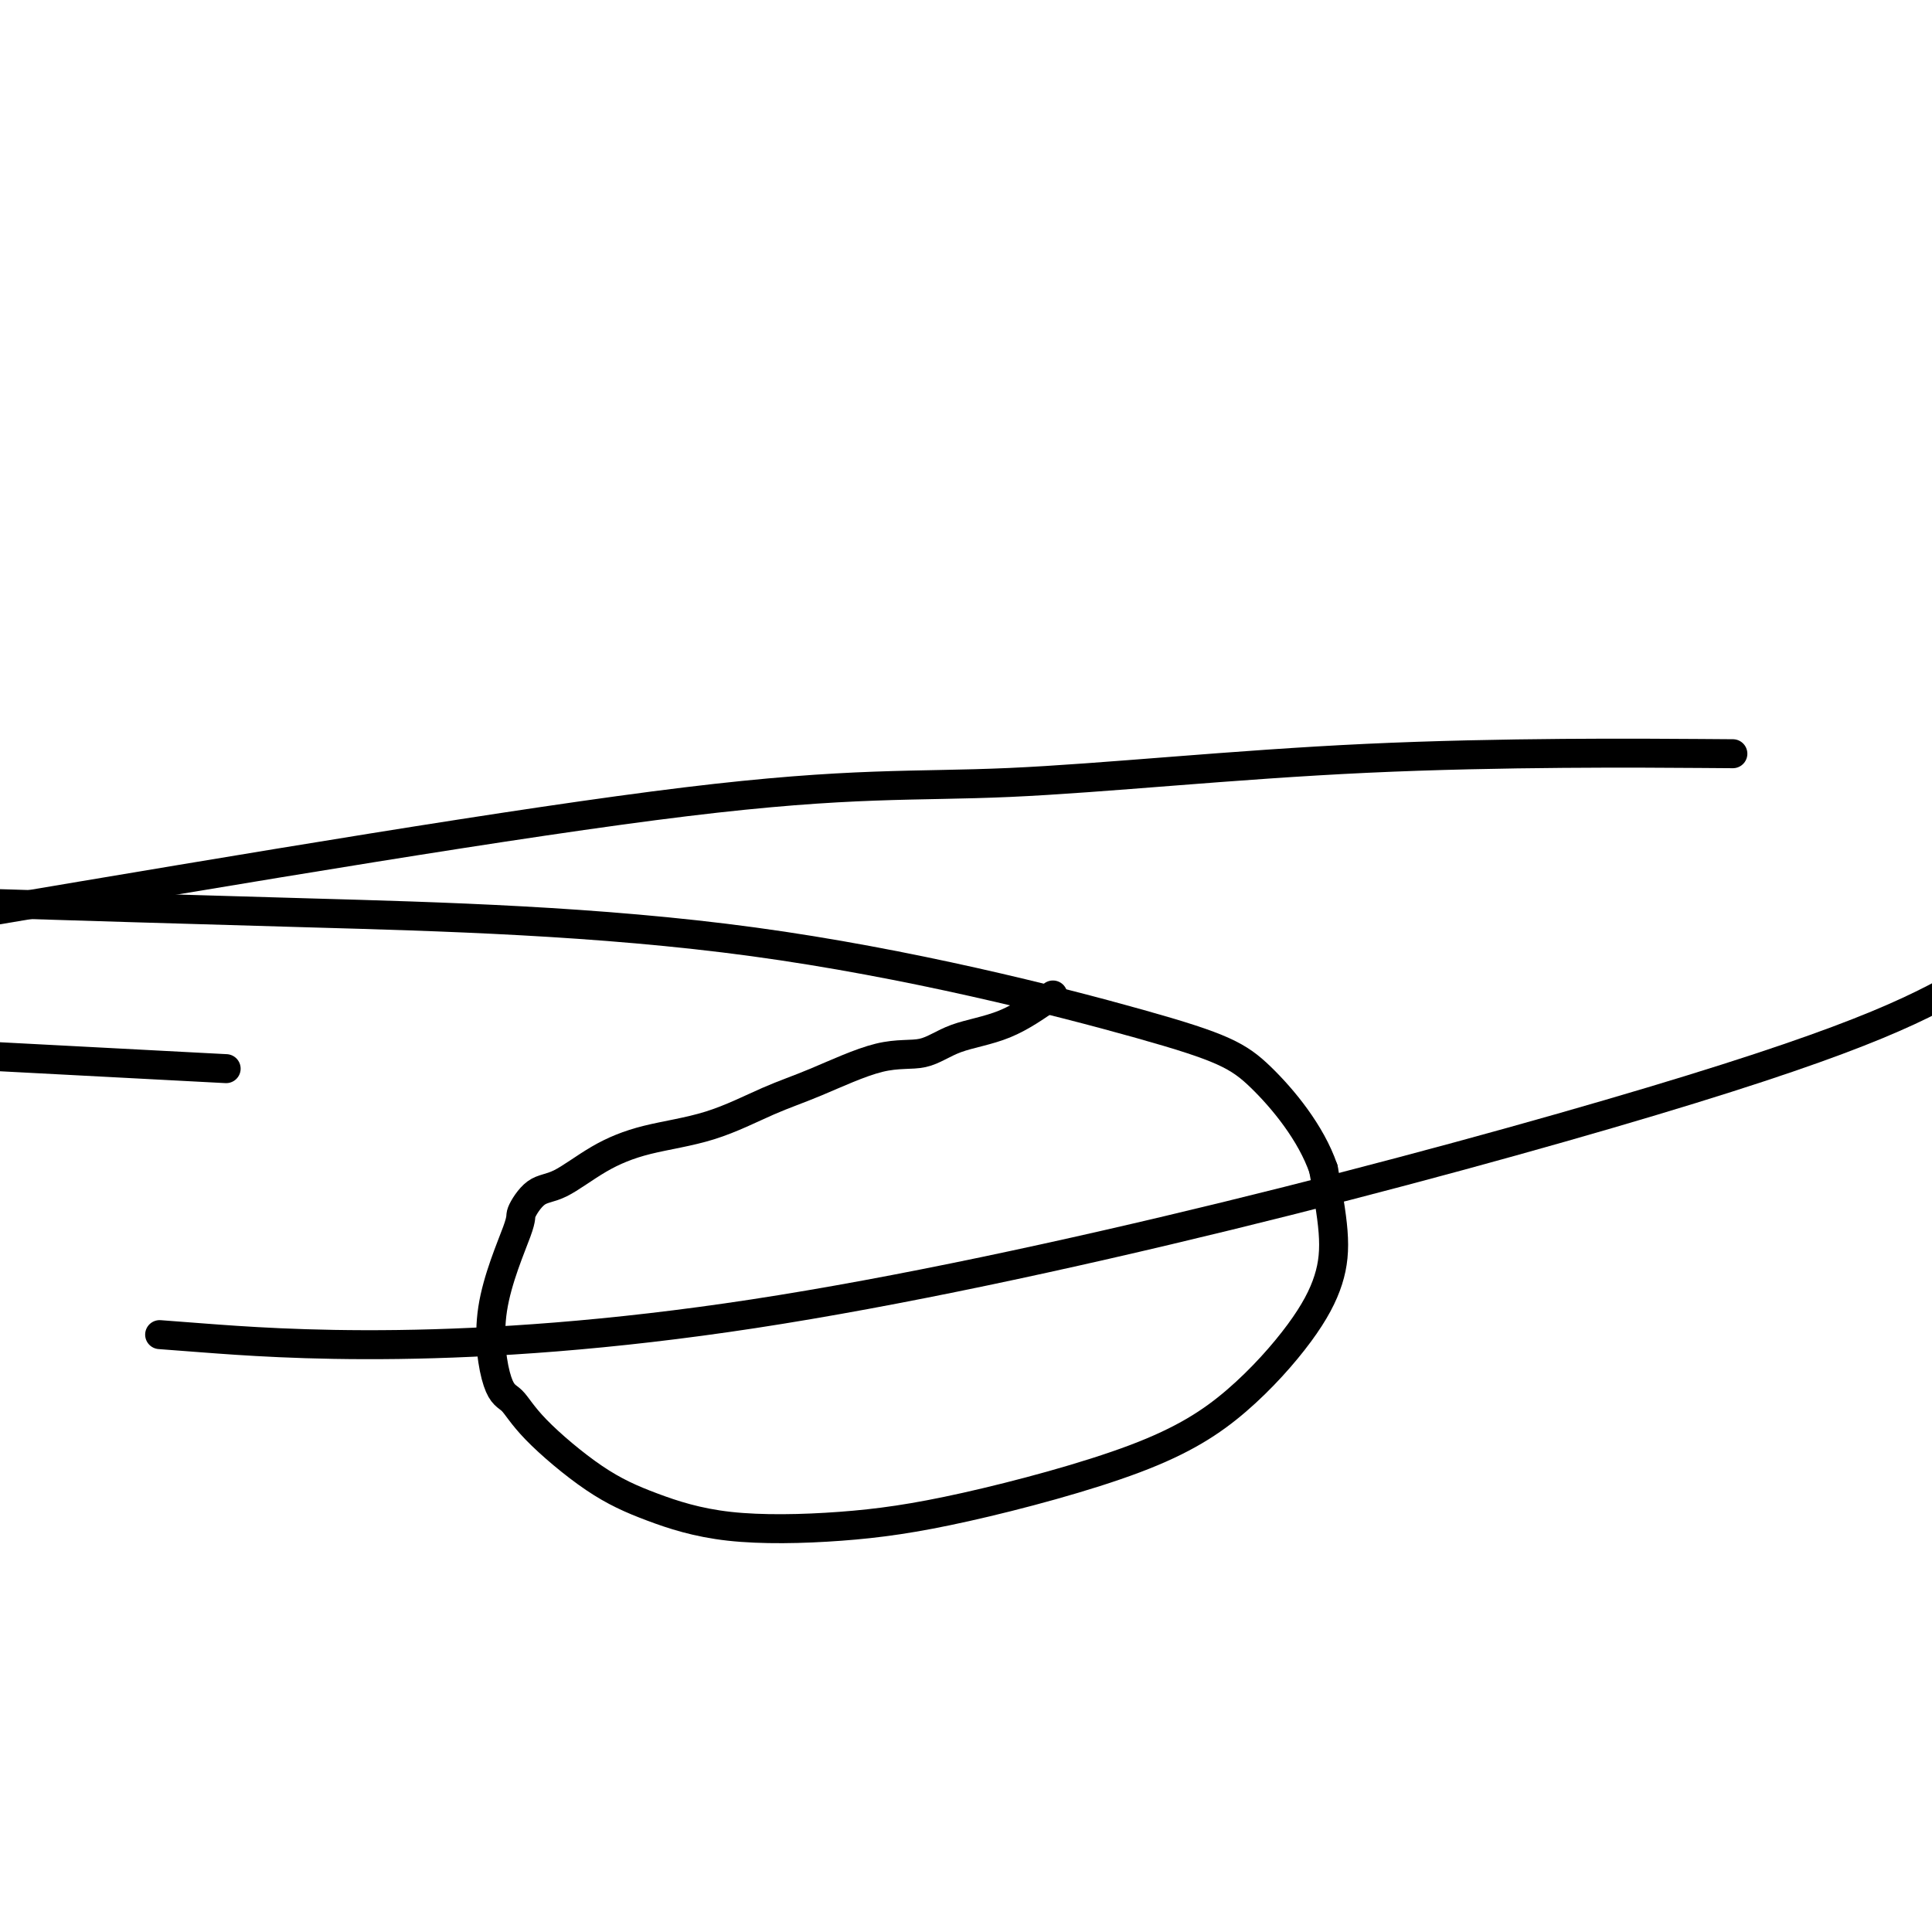
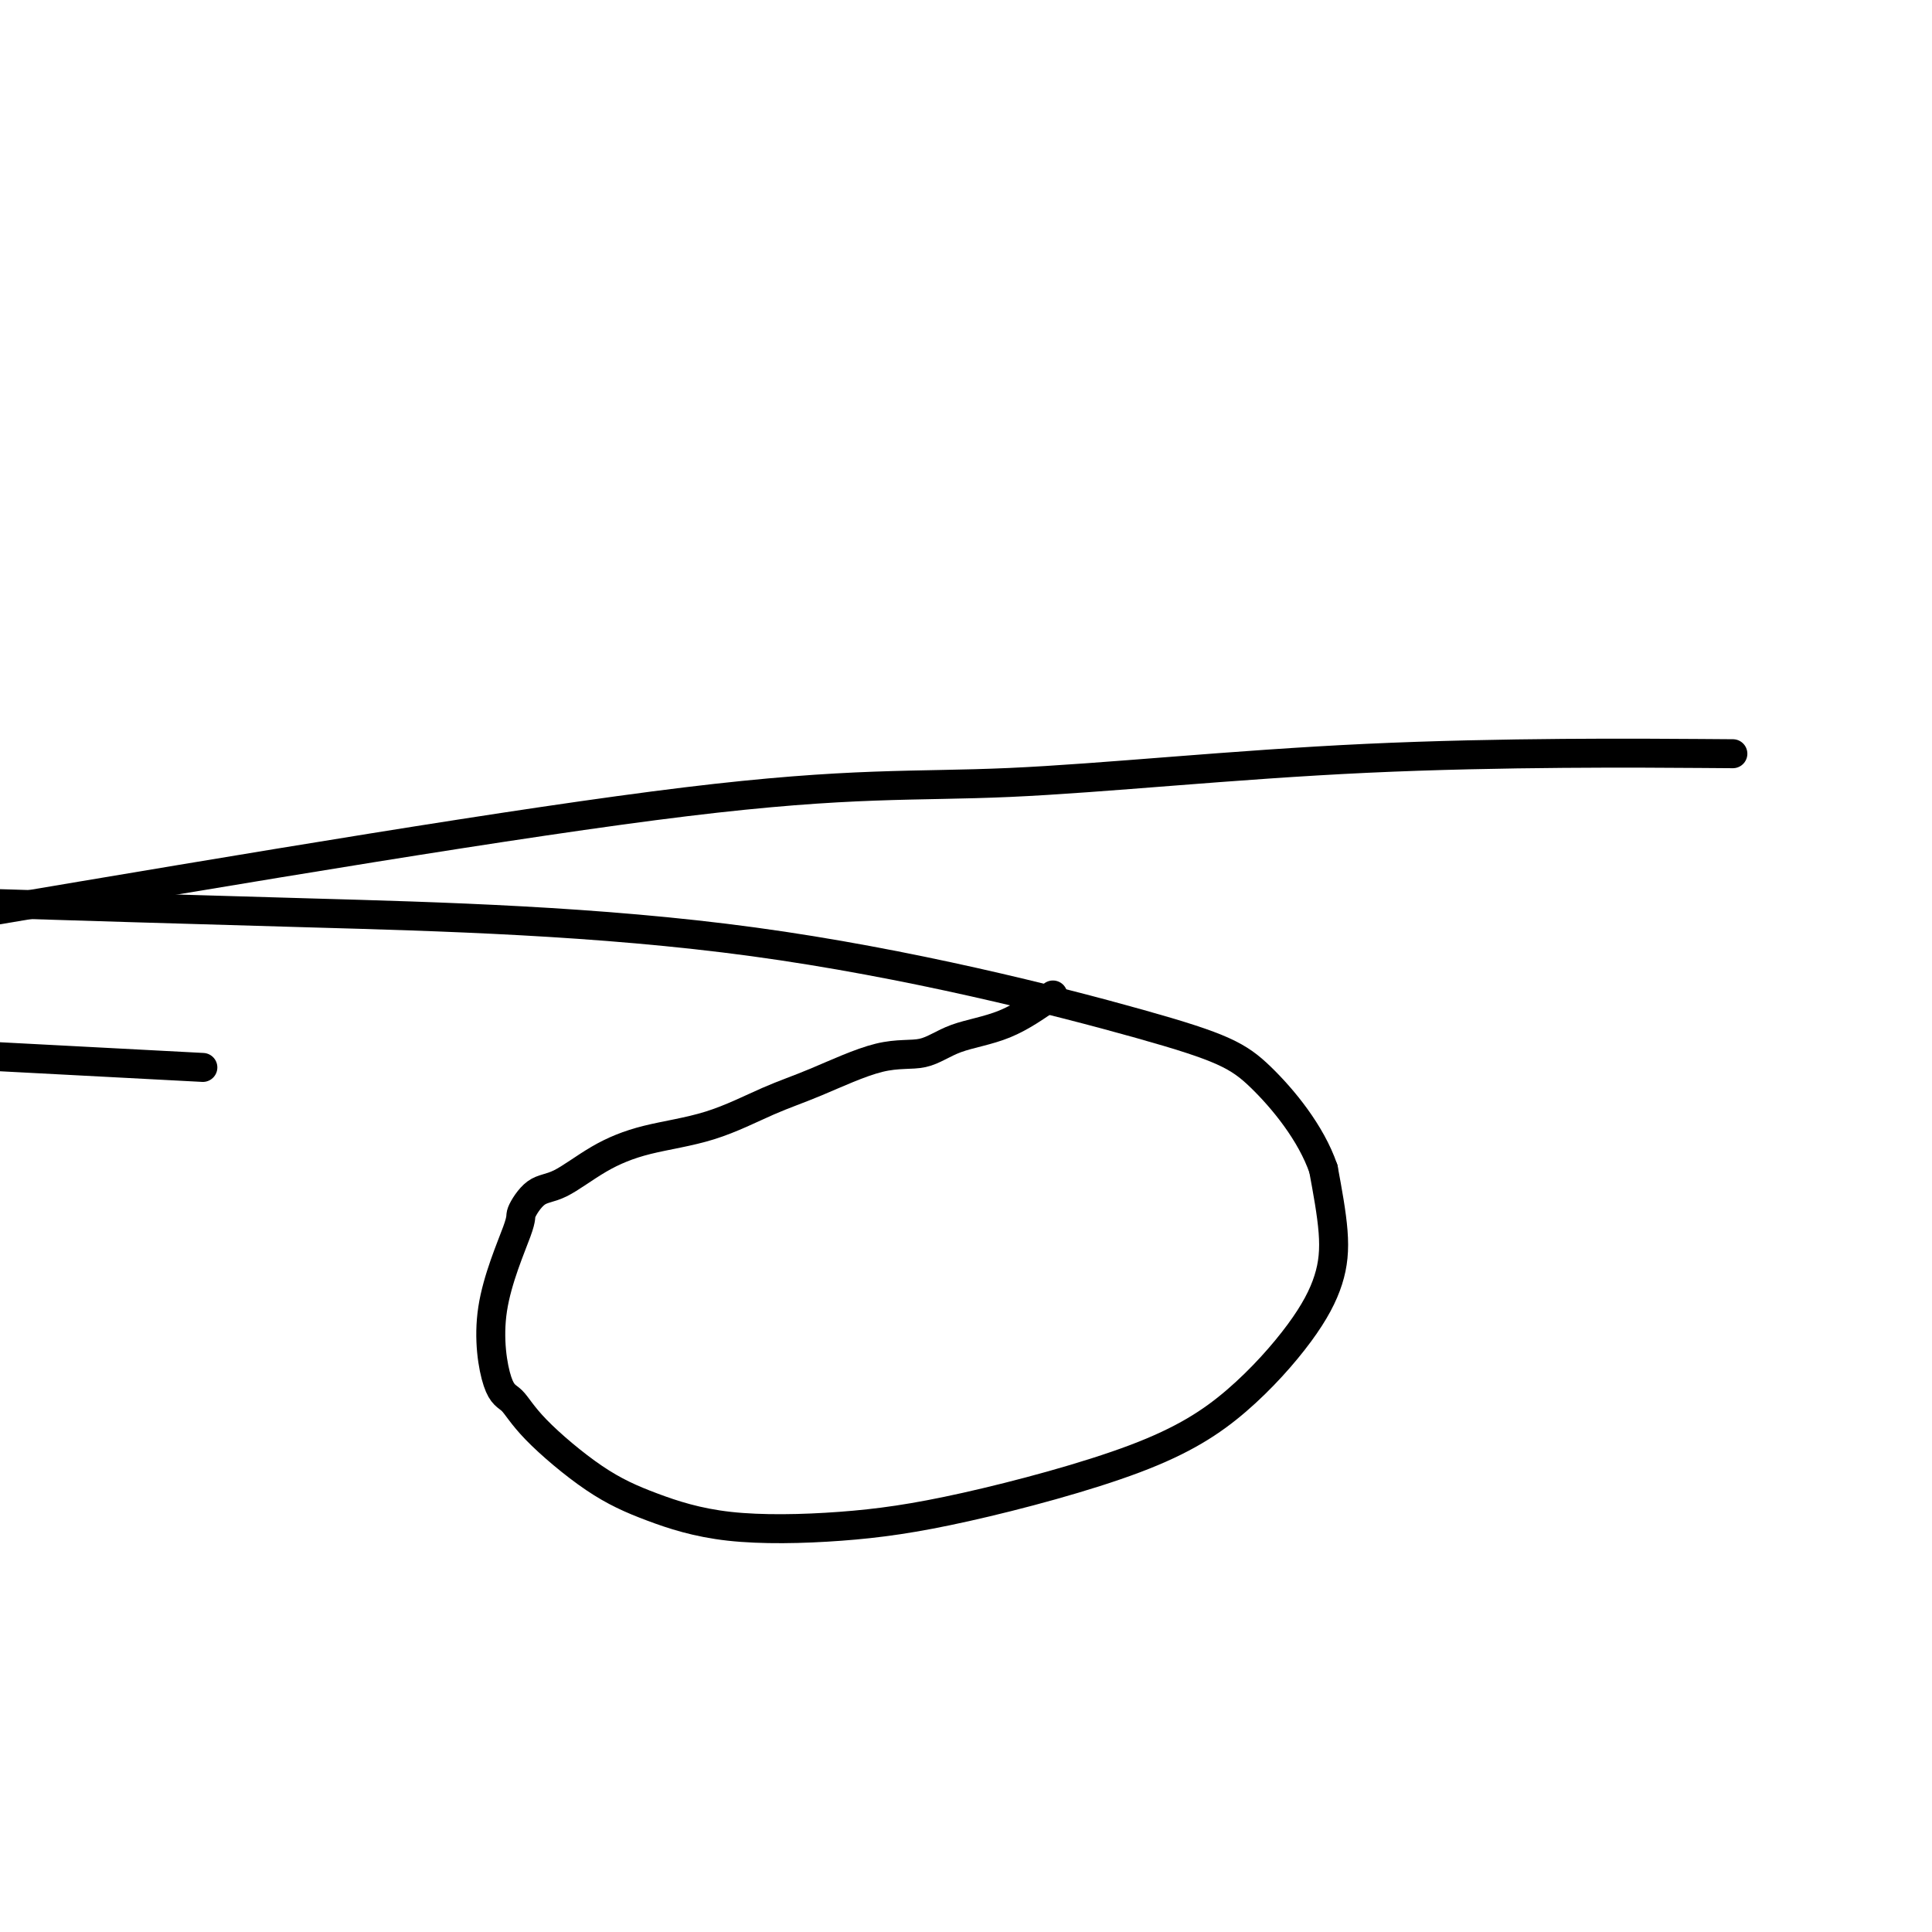
<svg xmlns="http://www.w3.org/2000/svg" viewBox="0 0 400 400" version="1.1">
  <g fill="none" stroke="#000000" stroke-width="6" stroke-linecap="round" stroke-linejoin="round">
    <path d="M218,206c-3.257,2.288 -6.514,4.577 -10,6c-3.486,1.423 -7.200,1.982 -10,3c-2.800,1.018 -4.686,2.496 -7,3c-2.314,0.504 -5.056,0.035 -9,1c-3.944,0.965 -9.090,3.365 -13,5c-3.910,1.635 -6.583,2.505 -10,4c-3.417,1.495 -7.579,3.616 -12,5c-4.421,1.384 -9.101,2.031 -13,3c-3.899,0.969 -7.015,2.259 -10,4c-2.985,1.741 -5.838,3.935 -8,5c-2.162,1.065 -3.632,1.003 -5,2c-1.368,0.997 -2.635,3.052 -3,4c-0.365,0.948 0.170,0.790 -1,4c-1.170,3.210 -4.047,9.789 -5,16c-0.953,6.211 0.016,12.054 1,15c0.984,2.946 1.983,2.996 3,4c1.017,1.004 2.053,2.961 5,6c2.947,3.039 7.805,7.161 12,10c4.195,2.839 7.727,4.396 12,6c4.273,1.604 9.288,3.255 16,4c6.712,0.745 15.123,0.584 23,0c7.877,-0.584 15.221,-1.591 26,-4c10.779,-2.409 24.995,-6.221 35,-10c10.005,-3.779 15.800,-7.527 21,-12c5.200,-4.473 9.806,-9.673 13,-14c3.194,-4.327 4.975,-7.780 6,-11c1.025,-3.220 1.293,-6.206 1,-10c-0.293,-3.794 -1.146,-8.397 -2,-13" />
    <path d="M274,242c-2.545,-7.446 -8.409,-14.562 -13,-19c-4.591,-4.438 -7.911,-6.200 -25,-11c-17.089,-4.800 -47.947,-12.638 -80,-17c-32.053,-4.362 -65.301,-5.246 -92,-6c-26.699,-0.754 -46.850,-1.377 -67,-2" />
-     <path d="M42,277c-7.756,-0.589 -15.512,-1.179 0,0c15.512,1.179 54.292,4.125 114,-5c59.708,-9.125 140.345,-30.321 186,-44c45.655,-13.679 56.327,-19.839 67,-26" />
    <path d="M352,156c5.872,0.043 11.745,0.086 0,0c-11.745,-0.086 -41.107,-0.301 -69,1c-27.893,1.301 -54.317,4.120 -74,5c-19.683,0.880 -32.624,-0.177 -67,4c-34.376,4.177 -90.188,13.589 -146,23" />
-     <path d="M4,219c-4.222,-0.222 -8.444,-0.444 0,0c8.444,0.444 29.556,1.556 38,2c8.444,0.444 4.222,0.222 0,0" />
+     <path d="M4,219c-4.222,-0.222 -8.444,-0.444 0,0c8.444,0.444 29.556,1.556 38,2" />
  </g>
</svg>